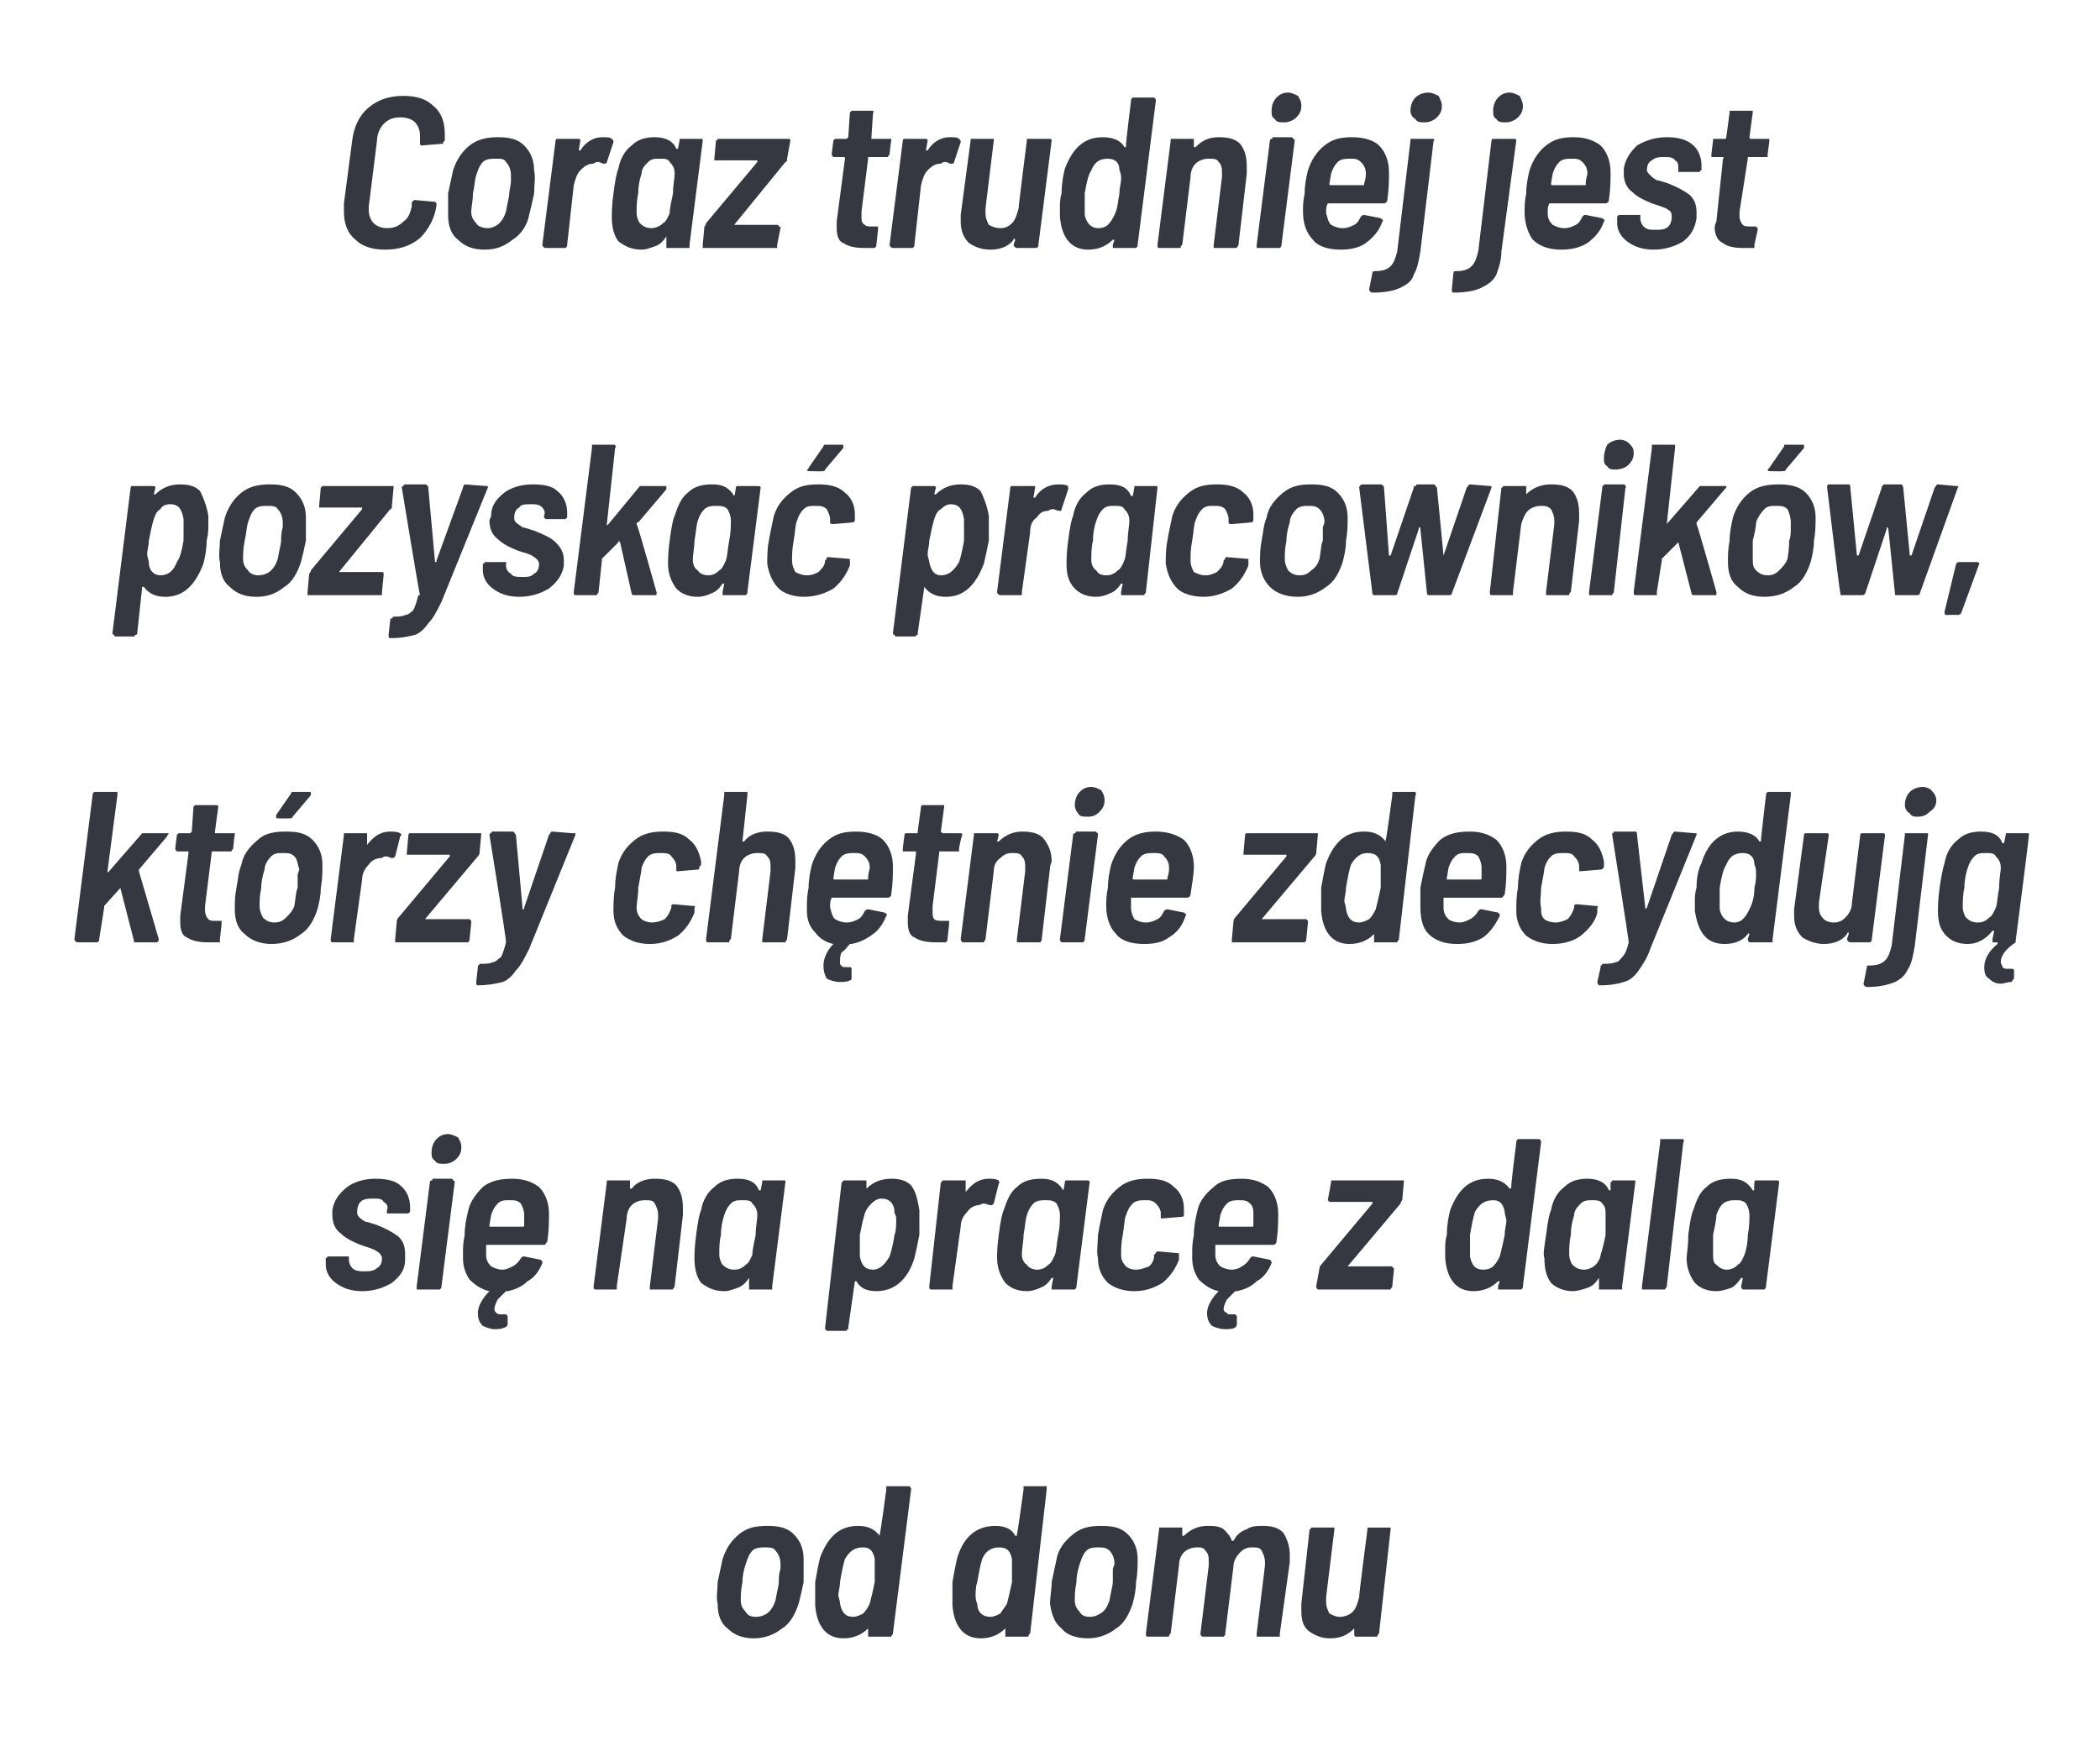
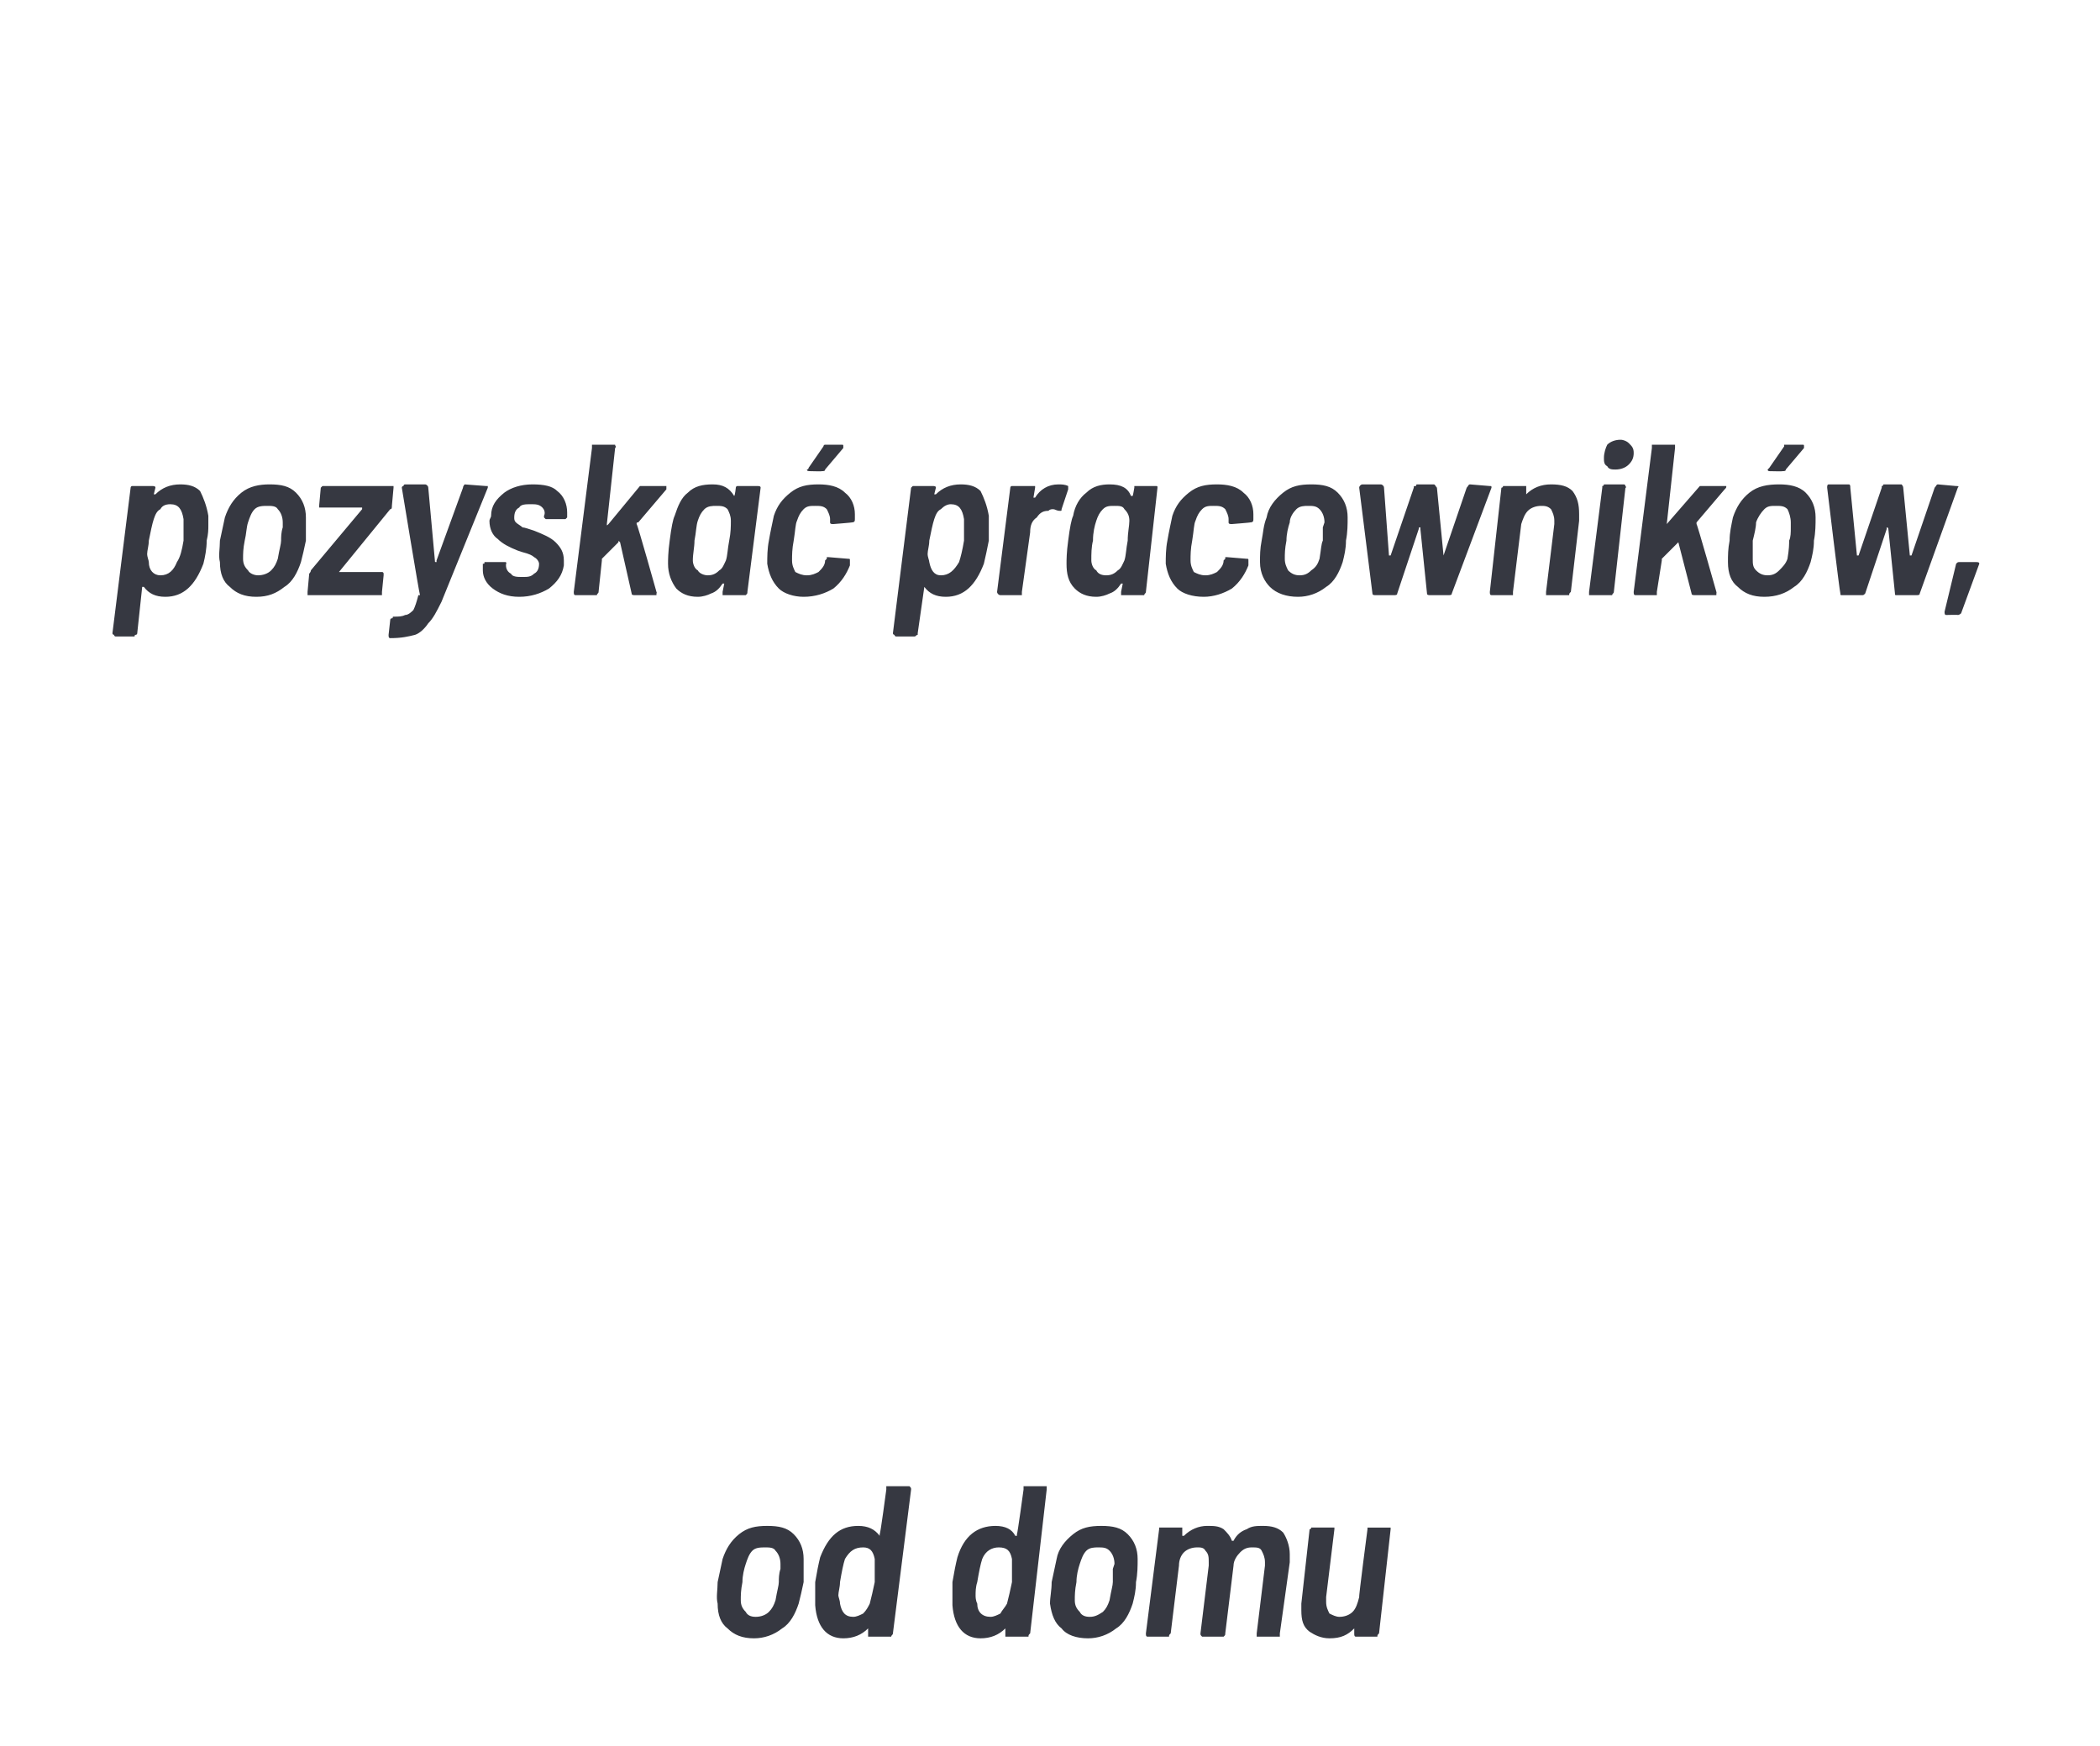
<svg xmlns="http://www.w3.org/2000/svg" version="1.1" width="127px" height="105.6px" viewBox="0 -2 127 105.6" style="top:-2px">
  <desc>Coraz trudniej jest pozyska pracownik w, kt rzy ch tnie zdecyduj si na prac z dala od domu</desc>
  <defs />
  <g id="Polygon57309">
    <path d="m45.6 97.1c-.7 0-1.2-.2-1.6-.6c-.4-.3-.6-.8-.6-1.5c-.1-.4 0-.8 0-1.3l.3-1.4c.2-.6.5-1.1 1-1.5c.5-.4 1-.5 1.7-.5c.7 0 1.2.1 1.6.5c.4.4.6.9.6 1.5v1.4c-.1.5-.2.9-.3 1.3c-.2.6-.5 1.2-1 1.5c-.5.4-1.1.6-1.7.6zm.1-1.3c.3 0 .6-.1.8-.3c.2-.2.3-.4.4-.7c.1-.6.2-.9.2-1.1c0-.2 0-.5.1-.8v-.3c0-.3-.1-.6-.3-.8c-.1-.2-.4-.2-.6-.2c-.3 0-.6 0-.8.2c-.2.2-.3.5-.4.8c-.1.3-.2.7-.2 1.1c-.1.5-.1.8-.1 1.1c0 .3.1.5.3.7c.1.2.3.3.6.3zm7.9-7.7v-.2h1.4c.1.1.1.1.1.2L54 96.8c0 .1-.1.1-.1.2h-1.4v-.5c.1 0 0 0 0 0c0-.1 0 0 0 0c-.4.4-.9.6-1.5.6c-1 0-1.6-.7-1.7-2v-1.4c.1-.6.2-1.1.3-1.5c.5-1.3 1.2-1.9 2.3-1.9c.6 0 1 .2 1.3.6v-.1c.04.02.4-2.7.4-2.7c0 0-.02-.04 0 0zm-1 6.9c.1-.4.2-.8.3-1.3v-1.4c-.1-.5-.3-.7-.7-.7c-.5 0-.8.2-1.1.7c-.1.3-.2.8-.3 1.4c0 .3-.1.6-.1.8c0 .1.1.3.1.5c.1.5.3.8.8.8c.2 0 .4-.1.6-.2c.2-.2.3-.4.4-.6zm9.3-6.9v-.2h1.4v.2l-1 8.7c-.1.1-.1.1-.1.2h-1.4v-.5c0-.1 0 0 0 0c-.4.4-.9.6-1.5.6c-1 0-1.6-.7-1.7-2v-1.4c.1-.6.2-1.1.3-1.5c.4-1.3 1.2-1.9 2.3-1.9c.6 0 1 .2 1.2.6h.1v-.1c.03.02.4-2.7.4-2.7c0 0-.04-.04 0 0zm-1 6.9c.1-.4.2-.8.3-1.3v-1.4c-.1-.5-.3-.7-.8-.7c-.4 0-.8.2-1 .7c-.1.3-.2.8-.3 1.4c-.1.3-.1.6-.1.8c0 .1 0 .3.1.5c0 .5.3.8.8.8c.2 0 .4-.1.6-.2c.1-.2.3-.4.4-.6zm4.9 2.1c-.7 0-1.3-.2-1.6-.6c-.4-.3-.6-.8-.7-1.5c0-.4.1-.8.1-1.3l.3-1.4c.1-.6.5-1.1 1-1.5c.5-.4 1-.5 1.7-.5c.7 0 1.2.1 1.6.5c.4.4.6.9.6 1.5c0 .4 0 .9-.1 1.4c0 .5-.1.9-.2 1.3c-.2.6-.5 1.2-1 1.5c-.5.4-1.1.6-1.7.6zm.1-1.3c.3 0 .5-.1.8-.3c.2-.2.3-.4.4-.7c.1-.6.2-.9.2-1.1v-.8l.1-.3c0-.3-.1-.6-.3-.8c-.2-.2-.4-.2-.7-.2c-.2 0-.5 0-.7.2c-.2.2-.3.5-.4.8c-.1.3-.2.7-.2 1.1c-.1.5-.1.8-.1 1.1c0 .3.1.5.3.7c.1.2.3.3.6.3zm10.5-5.5c.5 0 .9.1 1.2.4c.2.3.4.8.4 1.3v.5l-.6 4.3v.2H76v-.2l.5-4.1v-.2c0-.3-.1-.5-.2-.7c-.1-.2-.3-.2-.6-.2c-.3 0-.5.1-.7.3c-.2.2-.4.5-.4.8l-.5 4.1c0 .1 0 .1-.1.2h-1.3c-.1-.1-.1-.1-.1-.2l.5-4.1v-.2c0-.3 0-.5-.2-.7c-.1-.2-.3-.2-.5-.2c-.3 0-.6.1-.8.3c-.2.2-.3.5-.3.8l-.5 4.1c-.1.1-.1.1-.1.2h-1.3c-.1 0-.1-.1-.1-.2l.8-6.3v-.1h1.4v.5h.1c.4-.4.9-.6 1.4-.6c.4 0 .7 0 1 .2c.2.2.4.4.5.7h.1c.2-.4.5-.6.8-.7c.3-.2.6-.2 1-.2zm6.3.2v-.1h1.4v.1l-.7 6.3c-.1.1-.1.1-.1.2H82c-.1 0-.1-.1-.1-.2v-.4v.1c-.4.4-.8.6-1.5.6c-.5 0-.9-.2-1.2-.4c-.4-.3-.5-.7-.5-1.3v-.4l.5-4.5c.1 0 .1-.1.1-.1h1.4v.1l-.5 4.1v.3c0 .3.1.5.2.7c.2.1.4.2.6.2c.3 0 .6-.1.8-.3c.2-.2.3-.5.4-.9c-.04.02.5-4.1.5-4.1c0 0-.04.01 0 0z" stroke="none" fill="#363841" />
  </g>
  <g id="Polygon57308">
-     <path d="m21.9 76.1c-.7 0-1.2-.2-1.6-.5c-.4-.3-.6-.7-.6-1.1v-.4s.1 0 .1-.1h1.3v.2c0 .2.1.4.2.5c.2.2.5.2.7.2c.3 0 .6 0 .8-.2c.2-.1.3-.3.3-.6c0-.1-.1-.3-.3-.4c-.1-.1-.4-.2-.7-.3l-.3-.1c-.5-.2-.9-.4-1.2-.7c-.3-.2-.5-.6-.5-1.1v-.3c.1-.6.4-1 .9-1.4c.4-.3 1-.5 1.7-.5c.6 0 1.2.1 1.5.4c.4.3.6.8.6 1.3v.3l-.1.1h-1.3v-.2c.1-.2 0-.4-.2-.5c-.1-.2-.3-.2-.6-.2c-.3 0-.6 0-.8.2c-.1.1-.2.3-.2.6c0 .1 0 .2.1.3c.1.1.2.2.4.3c.1 0 .4.1.7.2c.5.2.9.4 1.3.7c.3.3.4.6.4 1.1v.3c0 .6-.3 1-.8 1.4c-.5.3-1.1.5-1.8.5zm5-7.7c-.3 0-.5 0-.6-.2c-.2-.1-.2-.3-.2-.5c0-.3.1-.6.3-.8c.2-.2.4-.3.7-.3c.2 0 .4.1.6.2c.1.2.2.3.2.6c0 .3-.1.5-.3.7c-.2.2-.5.3-.7.3zM25.3 76h-.1v-.2l.8-6.3s0-.1.1-.1s0-.1.1-.1h1.1c.1 0 .1.1.1.1c.1 0 .1.1.1.1l-.8 6.3c0 .1 0 .1-.1.2h-1.3s.05 0 0 0zm7.9-4.6c0 .5 0 1-.1 1.7c-.1.1-.1.2-.2.2h-3.5v.6c0 .3.1.5.3.7c.2.1.4.2.7.2c.2 0 .4-.1.6-.2c.2-.1.4-.3.5-.5c.1-.1.1-.1.2-.1l1 .2c.1.1.1.1.1.2c-.2.5-.5.9-.9 1.1c-.3.3-.7.5-1.2.6h-.1l-.5.5c-.1.2-.2.4-.2.6c0 .1.1.2.1.2c.1.1.2.1.3.1h.3l.1.1v.5c0 .1-.1.2-.2.2c-.2.1-.4.1-.6.1c-.2 0-.5-.1-.7-.2c-.2-.2-.3-.4-.3-.8c0-.4.3-.9.7-1.3c.1 0 .1 0 0 0c-.5-.1-.9-.4-1.2-.7c-.2-.3-.4-.7-.4-1.3v-.3c0-.3 0-.6.1-1.1c0-.5.1-1 .2-1.4c.1-.6.5-1.1.9-1.5c.5-.4 1.1-.5 1.8-.5c.7 0 1.2.2 1.6.5c.4.4.6 1 .6 1.6zm-2.4-.8c-.3 0-.5 0-.7.2c-.2.2-.3.4-.4.7l-.1.6v.1h2c.1 0 .1 0 .1-.1v-.6c0-.3-.1-.5-.2-.7c-.2-.2-.4-.2-.7-.2zm8.8-1.3c.6 0 1 .1 1.3.4c.3.4.4.8.4 1.4v.4l-.5 4.3c0 .1-.1.1-.1.2h-1.4v-.2l.5-4.1v-.2c0-.3-.1-.5-.2-.7c-.1-.2-.3-.2-.6-.2c-.3 0-.6.1-.8.3c-.2.2-.3.5-.3.8l-.6 4.1v.2H36c-.1 0-.1-.1-.1-.2l.8-6.3v-.1h1.4v.5h.1c.3-.4.8-.6 1.4-.6zm6.5.2v-.1h1.3c.1 0 .1 0 .1.1l-.8 6.3v.2h-1.4v-.7c.1 0 0 0 0 0c-.2.3-.4.5-.7.6c-.3.1-.5.2-.8.2c-.6 0-1-.2-1.4-.5c-.3-.4-.4-.9-.4-1.5c0-.2 0-.7.1-1.4c.1-.8.2-1.3.3-1.5c.1-.6.4-1.1.8-1.4c.4-.4.9-.5 1.4-.5c.7 0 1.1.2 1.3.7h.1l.1-.5s-.04.01 0 0zm-.6 4.4c0-.3.1-.7.2-1.2c0-.5.1-.9.1-1.2c0-.3-.1-.5-.3-.7c-.1-.2-.3-.2-.6-.2c-.3 0-.5 0-.7.2c-.2.2-.3.4-.4.7c-.1.3-.2.7-.2 1.2c-.1.4-.1.8-.1 1.2c0 .2.1.5.2.6c.2.2.4.3.7.3c.3 0 .5-.1.7-.3c.2-.1.3-.4.4-.6zm10.1-2.7v1.5c-.1.5-.2 1-.3 1.4c-.4 1.3-1.2 2-2.3 2c-.6 0-1-.2-1.2-.6h-.1l-.4 2.8v.1c-.1 0-.1.1-.1.1H50l-.1-.1v-.1l1-8.8c.1 0 .1-.1.1-.1h1.3c.1 0 .1 0 .1.1v.4c.4-.4.9-.6 1.5-.6c.5 0 .9.1 1.2.4c.3.4.4.9.5 1.5zM53.8 74c.1-.3.2-.7.3-1.3c.1-.3.1-.6.1-.9c0-.1 0-.3-.1-.4c0-.6-.3-.9-.8-.9c-.2 0-.4.1-.6.3c-.1.1-.3.3-.4.6c-.1.3-.2.8-.3 1.3v1.3c.1.5.3.8.8.8c.4 0 .7-.3 1-.8zm6-4.7c.2 0 .4 0 .6.1c0 .1.1.1 0 .2l-.3 1.2c-.1.1-.1.1-.2.1c-.1 0-.3-.1-.4-.1c0 0-.1 0-.3.1c-.2 0-.5.1-.7.4c-.2.2-.4.5-.4.9l-.5 3.6v.2h-1.3c-.1 0-.1-.1-.1-.2l.7-6.3c.1 0 .1-.1.1-.1h1.4v.7c-.1 0-.1 0 0 0c.4-.5.8-.8 1.4-.8zm4.6.2s0-.1.1-.1h1.2c.1 0 .2 0 .2.1l-.8 6.3c0 .1 0 .1-.1.2h-1.4v-.2l.1-.5h-.1c-.2.3-.4.5-.7.6c-.2.1-.5.2-.8.2c-.6 0-1-.2-1.3-.5c-.3-.4-.5-.9-.5-1.5c0-.2 0-.7.1-1.4c.1-.8.2-1.3.3-1.5c.2-.6.4-1.1.8-1.4c.4-.4.9-.5 1.5-.5c.6 0 1 .2 1.3.7c.04-.02.1-.5.1-.5c0 0 0 .01 0 0zm-.6 4.4c.1-.3.1-.7.2-1.2c.1-.5.1-.9.1-1.2c0-.3-.1-.5-.2-.7c-.2-.2-.4-.2-.7-.2c-.2 0-.5 0-.7.2c-.2.2-.3.4-.4.7c-.1.3-.1.7-.2 1.2c0 .4-.1.8-.1 1.2c0 .2.1.5.3.6c.1.2.4.3.6.3c.3 0 .5-.1.7-.3c.2-.1.3-.4.4-.6zm4.8 2.2c-.7 0-1.2-.2-1.6-.5c-.4-.4-.6-.9-.6-1.5c-.1-.4 0-.9 0-1.4c.1-.6.2-1 .3-1.5c.2-.6.5-1 1-1.4c.5-.4 1.1-.5 1.7-.5c.7 0 1.2.1 1.6.5c.4.3.6.8.6 1.3v.3c0 .1 0 .2-.1.2l-1.2.1s-.01.02 0 0c-.1 0-.1 0-.1-.1v-.2c0-.2-.1-.4-.3-.6c-.2-.2-.4-.2-.6-.2c-.3 0-.6 0-.8.2c-.2.2-.3.4-.4.7c-.1.2-.1.6-.2 1.2c-.1.5-.1.9-.1 1.2c0 .3.1.5.3.7c.1.1.3.2.6.2c.3 0 .5-.1.8-.2c.2-.2.3-.4.3-.7l.1-.1s0-.1.1-.1h.1l1.1.1c.1 0 .1 0 .1.1v.3c-.2.5-.5 1-1 1.4c-.5.3-1 .5-1.7.5zm8.7-4.7c0 .5 0 1-.1 1.7c0 .1-.1.2-.2.2h-3.5v.6c0 .3.1.5.3.7c.2.1.4.2.7.2c.2 0 .5-.1.6-.2c.2-.1.4-.3.5-.5c.1-.1.1-.1.2-.1l1 .2c.1.1.1.1.1.2c-.2.5-.5.9-.9 1.1c-.3.3-.7.5-1.2.6h-.1l-.5.5c-.1.2-.2.4-.2.6c0 .1.1.2.2.2c0 .1.1.1.2.1h.3l.1.1v.5c0 .1-.1.2-.1.2c-.2.1-.4.1-.6.1c-.3 0-.6-.1-.8-.2c-.2-.2-.3-.4-.3-.8c0-.4.3-.9.7-1.3c.1 0 .1 0 0 0c-.5-.1-.9-.4-1.2-.7c-.2-.3-.4-.7-.4-1.3v-.3c0-.3 0-.6.1-1.1c0-.5.1-1 .2-1.4c.1-.6.5-1.1 1-1.5c.4-.4 1-.5 1.7-.5c.7 0 1.2.2 1.6.5c.4.4.6 1 .6 1.6zm-2.4-.8c-.2 0-.5 0-.7.2c-.2.2-.3.4-.4.7l-.1.6v.1h2c.1 0 .1 0 .1-.1v-.6c0-.3 0-.5-.2-.7c-.2-.2-.4-.2-.7-.2zm4.9 5.4h-.1c-.1-.1-.1-.1-.1-.2l.2-1.1s0-.1.1-.2l3.1-3.7v-.1h-2.6l-.1-.1l.2-1.1v-.1h4.4v.1l-.1 1.1c-.1.1-.1.2-.1.2l-3.2 3.8h2.7s0 .1.1.1v.1l-.1 1c0 .1-.1.1-.1.2h-4.3s-.04 0 0 0zm11.9-8.9c0-.1 0-.1.1-.2h1.3c.1.1.1.1.1.2l-1.1 8.7c0 .1 0 .1-.1.2h-1.4v-.2l.1-.3h-.1c0-.1 0 0 0 0c-.4.4-.9.6-1.5.6c-1 0-1.6-.7-1.7-2v-.5c0-.3 0-.6.1-.9c0-.6.1-1.1.2-1.5c.5-1.3 1.2-1.9 2.3-1.9c.6 0 1 .2 1.3.6c0 0 .1 0 .1-.1c-.05.02.3-2.7.3-2.7c0 0-.01-.04 0 0zm-1 6.9c.1-.4.2-.8.3-1.3c0-.4.1-.6.1-.9c0-.1-.1-.3-.1-.5c-.1-.5-.3-.7-.7-.7c-.5 0-.8.2-1.1.7c-.1.3-.2.8-.3 1.4v1.3c.1.5.3.8.8.8c.3 0 .5-.1.6-.2c.2-.2.3-.4.4-.6zm6.7-4.5c.1 0 .1-.1.1-.1h1.3c.1 0 .1 0 .1.1l-.8 6.3v.2h-1.4v-.7c-.2.3-.4.5-.7.6c-.3.1-.6.2-.9.2c-.5 0-1-.2-1.3-.5c-.3-.4-.4-.9-.4-1.5c-.1-.2 0-.7.1-1.4c.1-.8.2-1.3.3-1.5c.1-.6.4-1.1.8-1.4c.4-.4.9-.5 1.4-.5c.6 0 1.1.2 1.3.7h.1v-.5s.05.01 0 0zm-.6 4.4c.1-.3.2-.7.3-1.2v-1.2c0-.3 0-.5-.2-.7c-.1-.2-.4-.2-.6-.2c-.3 0-.5 0-.7.2c-.2.2-.4.4-.4.7c-.1.3-.2.7-.2 1.2c-.1.4-.1.8-.1 1.2c0 .2.1.5.2.6c.2.2.4.3.7.3c.2 0 .5-.1.7-.3c.1-.1.3-.4.3-.6zm2.6 2.1h-.1v-.2l1.1-8.7v-.2h1.4c0 .1.1.1 0 .2l-1 8.7c0 .1-.1.1-.1.2h-1.3s.04 0 0 0zm6.7-6.5s0-.1.1-.1h1.2c.1 0 .2 0 .2.1l-.8 6.3c0 .1 0 .1-.1.2h-1.3c-.1-.1-.1-.1-.1-.2l.1-.5h-.1c-.2.3-.4.5-.6.6c-.3.1-.6.2-.9.2c-.6 0-1-.2-1.3-.5c-.3-.4-.5-.9-.5-1.5c0-.2.1-.7.1-1.4c.1-.8.2-1.3.3-1.5c.2-.6.4-1.1.8-1.4c.4-.4.9-.5 1.5-.5c.6 0 1 .2 1.3.7h.1c-.04-.02 0-.5 0-.5c0 0 .01.01 0 0zm-.6 4.4c.1-.3.2-.7.2-1.2c.1-.5.1-.9.1-1.2c0-.3-.1-.5-.2-.7c-.2-.2-.4-.2-.6-.2c-.3 0-.5 0-.8.2c-.2.2-.3.4-.4.7c0 .3-.1.7-.2 1.2v1.2c0 .2 0 .5.2.6c.2.2.4.3.6.3c.3 0 .5-.1.7-.3c.2-.1.3-.4.4-.6z" stroke="none" fill="#363841" />
-   </g>
+     </g>
  <g id="Polygon57307">
-     <path d="m4.7 55c-.1 0-.2-.1-.2-.2l1.1-8.7c0-.1 0-.1.1-.2h1.4v.2l-.6 4.6c0 .1 0 .1.1 0l2-2.3h1.6c0 .1-.1.1-.1.2l-1.7 2v.1l1.2 4.1s-.02.07 0 .1l-.1.1H8.2c-.1 0-.1 0-.1-.1l-.8-3.1c0-.1 0-.1-.1 0l-.9 1v.1L6 54.8c0 .1 0 .1-.1.2H4.7s-.02 0 0 0zm9.4-5.7c0 .1-.1.1-.1.2h-1.2v.1l-.4 3.2v.3c0 .2.1.4.2.5c.1.1.2.1.5.1h.3v.2l-.1.9v.2h-.7c-.6 0-1-.1-1.3-.3c-.3-.1-.4-.5-.4-.9v-.4l.5-3.8c0-.1 0-.1-.1-.1h-.6c-.1-.1-.1-.1-.1-.2l.1-.8l.1-.1h.7l.1-.1l.1-1.5l.1-.1h1.3c.1 0 .1.1.1.1l-.2 1.5v.1h1.2v.1c-.02.01-.1.8-.1.8c0 0-.02.04 0 0zm2.3 5.8c-.6 0-1.2-.2-1.6-.6c-.4-.3-.6-.8-.6-1.5c0-.4 0-.8.1-1.3c.1-.5.1-.9.3-1.4c.1-.6.5-1.1 1-1.5c.4-.4 1-.5 1.7-.5c.7 0 1.2.1 1.6.5c.4.4.6.9.6 1.5c0 .4 0 .9-.1 1.4c0 .5-.1.9-.2 1.3c-.2.6-.5 1.2-1 1.5c-.5.4-1.1.6-1.8.6zm.2-1.3c.3 0 .5-.1.7-.3c.2-.2.4-.4.5-.7c.1-.6.1-.9.2-1.1v-.8l.1-.3c-.1-.3-.1-.6-.3-.8c-.2-.2-.4-.2-.7-.2c-.3 0-.5 0-.7.2c-.2.2-.4.5-.4.8c-.1.3-.2.7-.2 1.1c-.1.5-.1.8-.1 1.1c0 .3.1.5.2.7c.2.2.4.3.7.3zm.2-6.3c-.1 0-.1 0-.1-.1v-.1l.9-1.3s0-.1.1-.1h1c.1 0 .1 0 .1.1v.1l-1.1 1.3c0 .1-.1.1-.2.1c.05.02-.7 0-.7 0c0 0-.03.02 0 0zm6.8.8c.2 0 .4 0 .6.1c.1.1.1.1 0 .2l-.3 1.2c-.1.1-.1.1-.2.1c-.1 0-.2-.1-.4-.1c0 0-.1 0-.2.1c-.3 0-.6.1-.8.4c-.2.2-.4.5-.4.9l-.5 3.6v.2h-1.3c-.1 0-.1-.1-.1-.2l.8-6.3v-.1h1.4v.7c-.1 0 0 0 0 0c.4-.5.8-.8 1.4-.8zM24 55h-.1v-.2l.1-1.1s0-.1.1-.2l3.1-3.7v-.1h-2.6v-.1l.1-1.1s0-.1.1-.1h4.3v.1l-.1 1.1c0 .1-.1.2-.1.2l-3.2 3.8h2.7l.1.1v.1l-.1 1c0 .1 0 .1-.1.2H24zm4.9 2.6c-.1 0-.1-.1-.1-.2l.1-.9v-.1c.1 0 .1-.1.1-.1c.4 0 .6 0 .8-.1c.2 0 .3-.2.5-.3c.1-.2.2-.5.3-.9c0 0 .1 0 0 0c.05-.04-1-6.5-1-6.5c0 0 .01 0 0 0c0 0 0-.1.1-.1c0 0 0-.1.1-.1h1.2c.1 0 .1.1.2.2l.4 4.4v.1c.1 0 .1 0 .1-.1l1.5-4.4c.1-.1.1-.2.2-.2l1.2.1h.2v.1L32 55.4c-.3.6-.5 1-.8 1.3c-.2.3-.5.6-.8.7c-.4.1-.9.2-1.5.2c.03-.01 0 0 0 0c0 0-.05-.01 0 0zm10.4-2.5c-.7 0-1.2-.2-1.6-.5c-.4-.4-.6-.9-.6-1.5c0-.4 0-.9.1-1.4c0-.6.1-1 .2-1.5c.2-.6.5-1 1-1.4c.5-.4 1.1-.5 1.7-.5c.7 0 1.2.1 1.6.5c.4.3.6.8.7 1.3c0 .2 0 .3-.1.3c0 .1 0 .2-.1.2l-1.2.1s.01.02 0 0c-.1 0-.1 0-.1-.1v-.2c0-.2-.1-.4-.3-.6c-.1-.2-.4-.2-.6-.2c-.3 0-.6 0-.8.2c-.2.2-.3.4-.4.7c0 .2-.1.6-.2 1.2c0 .5-.1.9-.1 1.2c0 .3.1.5.3.7c.1.1.4.2.6.2c.3 0 .6-.1.8-.2c.2-.2.3-.4.4-.7v-.1s0-.1.1-.1h.1l1.1.1c.1 0 .2 0 .1.1v.3c-.2.5-.5 1-1 1.4c-.5.3-1 .5-1.7.5zm7.1-6.8c.6 0 1 .1 1.3.4c.3.4.4.8.4 1.4v.4l-.5 4.3c0 .1-.1.1-.1.2h-1.4v-.2l.5-4.1v-.2c0-.3 0-.5-.2-.7c-.1-.2-.3-.2-.6-.2c-.3 0-.6.1-.8.3c-.2.2-.3.5-.3.8l-.5 4.1c-.1.1-.1.1-.1.2h-1.3c-.1 0-.1-.1-.1-.2l1.1-8.7v-.2h1.4v.2l-.3 2.8h.1c.3-.4.8-.6 1.4-.6zm7.6 2.1c0 .5 0 1-.1 1.7c0 .1-.1.2-.2.2h-3.4c-.1.2-.1.3-.1.6c.1.3.1.5.3.7c.2.1.4.2.7.2c.3 0 .5-.1.7-.2c.2-.1.3-.3.4-.5c.1-.1.2-.1.2-.1l1 .2c.1.1.2.1.1.2c-.2.5-.5.9-.8 1.1c-.4.3-.8.5-1.3.6h-.1c-.2.2-.3.4-.5.5c-.1.2-.1.4-.1.6c0 .1 0 .2.1.2c0 .1.1.1.3.1h.2c.1 0 .1.1.1.1v.5c0 .1 0 .2-.1.2c-.2.1-.4.1-.6.1c-.3 0-.6-.1-.8-.2c-.1-.2-.2-.4-.2-.8c0-.4.2-.9.6-1.3c.1 0 .1 0 0 0c-.5-.1-.9-.4-1.1-.7c-.3-.3-.5-.7-.5-1.3v-.3c0-.3 0-.6.1-1.1c0-.5.1-1 .2-1.4c.2-.6.5-1.1 1-1.5c.5-.4 1-.5 1.7-.5c.7 0 1.3.2 1.6.5c.4.4.6 1 .6 1.6zm-2.3-.8c-.3 0-.6 0-.8.2c-.2.2-.3.4-.4.7l-.1.6c0 .1 0 .1.1.1h2v-.1c0-.3.1-.5.1-.6c0-.3-.1-.5-.3-.7c-.2-.2-.4-.2-.6-.2zm6.3-.3v.2h-1.2v.1l-.4 3.2v.3c0 .2 0 .4.1.5c.1.1.3.1.5.1h.4v.2l-.1.9c0 .1 0 .1-.1.2h-.6c-.6 0-1-.1-1.3-.3c-.3-.1-.4-.5-.4-.9v-.4l.5-3.8c0-.1 0-.1-.1-.1h-.7v-.2l.1-.8s0-.1.1-.1h.7v-.1l.2-1.5s0-.1.1-.1h1.3v.1l-.2 1.5l.1.1h1.1c.1 0 .1.1.1.1c-.05.01-.2.8-.2.8c0 0 .05.04 0 0zm3.8-1c.6 0 1 .1 1.3.4c.3.4.5.8.5 1.4c0 .1-.1.2-.1.4l-.5 4.3c0 .1 0 .1-.1.2h-1.4v-.2l.5-4.1v-.2c0-.3 0-.5-.2-.7c-.1-.2-.3-.2-.6-.2c-.3 0-.5.1-.7.3c-.3.2-.4.5-.4.8l-.5 4.1c0 .1-.1.1-.1.2h-1.3s-.1-.1-.1-.2l.8-6.3v-.1h1.4c.1 0 .1.1.1.1l-.1.4h.1c.4-.4.9-.6 1.4-.6zm4-.9c-.3 0-.5 0-.6-.2c-.1-.1-.2-.3-.2-.5c0-.3.1-.6.3-.8c.2-.2.4-.3.7-.3c.2 0 .4.1.6.2c.1.2.2.3.2.6c0 .3-.1.5-.3.7c-.2.2-.4.3-.7.3zM64.3 55h-.1c-.1-.1-.1-.1-.1-.2l.8-6.3s0-.1.1-.1s0-.1.1-.1h1.2s0 .1.1.1v.1l-.8 6.3c0 .1 0 .1-.1.2h-1.2s-.04 0 0 0zm7.9-4.6c0 .5-.1 1-.2 1.7c0 .1-.1.2-.2.2h-3.4v.6c0 .3.1.5.2.7c.2.1.4.2.7.2c.3 0 .5-.1.7-.2c.2-.1.3-.3.4-.5c.1-.1.2-.1.2-.1l1 .2c.1.1.2.1.1.2c-.2.6-.5 1-1 1.3c-.4.3-.9.4-1.5.4c-.8 0-1.4-.2-1.7-.6c-.4-.4-.6-1-.6-1.7c0-.3 0-.6.1-1.1c0-.5.1-1 .2-1.4c.2-.6.5-1.1 1-1.5c.5-.4 1.1-.5 1.7-.5c.7 0 1.3.2 1.7.5c.4.4.6 1 .6 1.6zm-2.4-.8c-.3 0-.6 0-.8.2c-.2.2-.3.4-.4.7l-.1.6c0 .1 0 .1.1.1h2v-.1c.1-.3.1-.5.1-.6c0-.3-.1-.5-.3-.7c-.1-.2-.4-.2-.6-.2zm4.8 5.4h-.1v-.2l.1-1.1s0-.1.1-.2l3.1-3.7v-.1h-2.6v-.1l.1-1.1s0-.1.1-.1h4.3v.1l-.1 1.1c0 .1-.1.2-.1.2l-3.2 3.8h2.7l.1.1v.1l-.1 1c0 .1 0 .1-.1.2h-4.3zm9.6-8.9v-.2h1.4c0 .1.1.1 0 .2l-1 8.7c0 .1-.1.1-.1.2h-1.4v-.5c0-.1 0 0 0 0c-.4.4-.9.6-1.5.6c-1 0-1.6-.7-1.7-2v-1.4c.1-.6.2-1.1.3-1.5c.5-1.3 1.2-1.9 2.3-1.9c.6 0 1 .2 1.3.6v-.1c.04.02.4-2.7.4-2.7c0 0-.02-.04 0 0zm-1 6.9c.1-.4.2-.8.3-1.3v-1.4c-.1-.5-.3-.7-.8-.7c-.4 0-.7.2-1 .7c-.1.3-.2.8-.3 1.4c0 .3-.1.6-.1.8c0 .1.1.3.1.5c.1.5.3.8.8.8c.2 0 .4-.1.6-.2c.2-.2.3-.4.4-.6zm7.9-2.6c0 .5 0 1-.1 1.7c-.1.1-.1.2-.2.2h-3.5v.6c0 .3.1.5.3.7c.1.1.4.2.7.2c.2 0 .4-.1.6-.2c.2-.1.4-.3.5-.5c.1-.1.1-.1.2-.1l1 .2c.1.1.1.1.1.2c-.3.6-.6 1-1 1.3c-.5.3-1 .4-1.6.4c-.7 0-1.3-.2-1.7-.6c-.4-.4-.5-1-.5-1.7v-1.1c.1-.5.2-1 .3-1.4c.1-.6.5-1.1.9-1.5c.5-.4 1.1-.5 1.8-.5c.7 0 1.2.2 1.6.5c.4.4.6 1 .6 1.6zm-2.4-.8c-.3 0-.5 0-.7.2c-.2.2-.3.4-.4.7l-.1.6v.1h2c.1 0 .1 0 .1-.1v-.6c0-.3-.1-.5-.2-.7c-.2-.2-.4-.2-.7-.2zm5.2 5.5c-.7 0-1.2-.2-1.6-.5c-.4-.4-.6-.9-.6-1.5c0-.4 0-.9.1-1.4c0-.6.1-1 .2-1.5c.2-.6.5-1 1-1.4c.5-.4 1.1-.5 1.7-.5c.7 0 1.2.1 1.6.5c.4.3.6.8.7 1.3v.3c0 .1-.1.2-.2.2l-1.2.1s.01.02 0 0c-.1 0-.1 0-.1-.1v-.2c0-.2-.1-.4-.3-.6c-.1-.2-.4-.2-.6-.2c-.3 0-.6 0-.8.2c-.2.2-.3.4-.4.7c0 .2-.1.6-.2 1.2c0 .5-.1.9 0 1.2c0 .3 0 .5.2.7c.1.1.4.2.7.2c.2 0 .5-.1.7-.2c.2-.2.3-.4.4-.7v-.1s0-.1.1-.1h.1l1.1.1c.1 0 .2 0 .1.1v.3c-.1.5-.5 1-1 1.4c-.4.3-1 .5-1.7.5zm2.8 2.5s-.1-.1-.1-.2l.2-.9v-.1c.1 0 .1-.1.1-.1c.3 0 .6 0 .8-.1c.2 0 .3-.2.4-.3c.2-.2.3-.5.4-.9c.02-.04-1-6.5-1-6.5c0 0-.02 0 0 0v-.1c.1 0 .1-.1.1-.1h1.3c.1 0 .1.1.1.2l.5 4.4v.1l.1-.1l1.5-4.4c.1-.1.1-.2.2-.2l1.2.1h.1v.1l-2.8 6.9c-.2.6-.5 1-.7 1.3c-.2.3-.5.6-.9.7c-.3.1-.8.2-1.4.2h-.1s.02-.01 0 0zm10.1-11.5c0-.1 0-.1.1-.2h1.4v.2l-1.1 8.7v.2h-1.4c-.1-.1-.1-.1-.1-.2l.1-.3c-.1-.1-.1 0-.1 0c-.3.4-.8.6-1.4.6c-1.1 0-1.6-.7-1.8-2v-.5c0-.3 0-.6.1-.9c0-.6.1-1.1.3-1.5c.4-1.3 1.2-1.9 2.2-1.9c.6 0 1.1.2 1.3.6c.1 0 .1 0 .1-.1c-.02.02.3-2.7.3-2.7c0 0 .02-.04 0 0zm-1 6.9c.2-.4.3-.8.3-1.3c.1-.4.1-.6.1-.9c0-.1 0-.3-.1-.5c0-.5-.3-.7-.7-.7c-.5 0-.8.2-1 .7c-.2.3-.3.8-.4 1.4v1.3c.1.5.4.8.9.8c.2 0 .4-.1.5-.2c.2-.2.3-.4.4-.6zm6.7-4.5s0-.1.1-.1h1.3c.1 0 .1.1.1.1l-.8 6.3c0 .1 0 .1-.1.2h-1.2c-.1 0-.2-.1-.2-.2l.1-.3v-.1c-.1 0-.1.1-.1.1c-.3.4-.8.6-1.4.6c-.5 0-1-.2-1.3-.4c-.3-.3-.5-.7-.5-1.3v-.4l.6-4.5s0-.1.1-.1h1.3c.1 0 .1.1.1.1l-.6 4.1v.3c0 .3.1.5.3.7c.1.1.3.2.6.2c.3 0 .5-.1.7-.3c.2-.2.4-.5.4-.9l.5-4.1s.01.01 0 0zm3.5-1.1c-.2 0-.4 0-.5-.2c-.2-.1-.3-.3-.3-.5c0-.3.1-.6.3-.8c.2-.2.5-.3.8-.3c.2 0 .4.1.5.2c.2.2.3.4.3.6c0 .3-.1.5-.4.7c-.2.2-.4.3-.7.3zm-3.1 10.3c-.1 0-.2-.1-.2-.2l.2-1c0-.1 0-.1.2-.1c.4 0 .7-.1.9-.3c.2-.2.3-.5.4-.9l.8-6.7v-.1h1.4v.1l-.8 6.7c-.1.6-.2 1.1-.4 1.4c-.2.4-.4.6-.8.8c-.5.2-1 .3-1.7.3zm8.7-1.1c.1 0 .2 0 .2.1v.5l-.1.1s0 .1-.1.1c-.2 0-.4.1-.6.1c-.3 0-.5-.1-.7-.3c-.2-.1-.3-.3-.3-.7c0-.5.3-1 .8-1.4v-.1h-.3v-.2l.1-.5h-.1c-.4.5-.9.8-1.5.8c-.6 0-1-.2-1.3-.5c-.4-.4-.5-.9-.5-1.5c0-.2 0-.7.1-1.4c.1-.7.2-1.2.3-1.5c.1-.6.4-1.1.8-1.4c.4-.4.9-.5 1.4-.5c.7 0 1.1.2 1.3.7h.1l.1-.5v-.1h1.4v.1c.03.01-.8 6.4-.8 6.4v.1s.02 0 0 0c-.6.4-.9.8-.9 1.2c0 .1.1.2.1.3c.1.1.2.1.3.1h.2zm-.9-3.7c.1-.3.1-.7.2-1.2c0-.6.1-1 .1-1.2c0-.3-.1-.5-.3-.7c-.1-.2-.3-.2-.6-.2c-.3 0-.5 0-.7.2c-.2.2-.3.4-.4.7c-.1.3-.2.7-.2 1.2c-.1.4-.1.8-.1 1.2c0 .2.1.5.2.6c.2.2.4.3.7.3c.3 0 .5-.1.7-.3c.2-.1.3-.4.4-.6z" stroke="none" fill="#363841" />
-   </g>
+     </g>
  <g id="Polygon57306">
    <path d="m12.6 29.2v.6c0 .2 0 .5-.1.9c0 .5-.1 1-.2 1.4c-.5 1.3-1.2 2-2.3 2c-.6 0-1-.2-1.3-.6h-.1l-.3 2.8s0 .1-.1.1s0 .1-.1.1H7c-.1 0-.1-.1-.1-.1c-.1 0-.1-.1-.1-.1l1.1-8.8s0-.1.1-.1h1.2c.1 0 .2 0 .2.1l-.1.4h.1c.4-.4.9-.6 1.5-.6c.5 0 .9.1 1.2.4c.2.4.4.9.5 1.5zM10.7 32c.2-.3.3-.7.4-1.3v-1.3c-.1-.6-.3-.9-.8-.9c-.3 0-.5.1-.6.3c-.2.1-.3.3-.4.6c-.1.3-.2.8-.3 1.3c0 .3-.1.6-.1.8c0 .2.1.4.1.5c0 .5.3.8.7.8c.5 0 .8-.3 1-.8zm4.8 2.1c-.7 0-1.2-.2-1.6-.6c-.4-.3-.6-.8-.6-1.5c-.1-.4 0-.8 0-1.3l.3-1.4c.2-.6.5-1.1 1-1.5c.5-.4 1.1-.5 1.7-.5c.7 0 1.2.1 1.6.5c.4.4.6.9.6 1.5v1.4c-.1.5-.2.9-.3 1.3c-.2.6-.5 1.2-1 1.5c-.5.4-1 .6-1.7.6zm.1-1.3c.3 0 .6-.1.8-.3c.2-.2.3-.4.4-.7c.1-.6.2-.9.2-1.1c0-.2 0-.5.1-.8v-.3c0-.3-.1-.6-.3-.8c-.1-.2-.4-.2-.6-.2c-.3 0-.6 0-.8.2c-.2.2-.3.5-.4.8c-.1.3-.1.7-.2 1.1c-.1.5-.1.8-.1 1.1c0 .3.1.5.3.7c.1.2.4.3.6.3zm3.1 1.2h-.1v-.2l.1-1.1s.1-.1.1-.2l3.1-3.7v-.1h-2.6v-.1l.1-1.1l.1-.1h4.3v.1l-.1 1.1c0 .1 0 .2-.1.2l-3.1 3.8h-.1h2.7c.1 0 .1.1.1.1v.1l-.1 1v.2h-4.4s.02 0 0 0zm4.9 2.6c-.1 0-.1-.1-.1-.2l.1-.9s0-.1.1-.1s0-.1.1-.1c.3 0 .5 0 .7-.1c.2 0 .4-.2.5-.3c.1-.2.2-.5.3-.9h.1c-.04-.04-1.1-6.5-1.1-6.5c0 0 .02 0 0 0c0 0 0-.1.1-.1c0 0 0-.1.1-.1h1.2c.1 0 .2.1.2.2l.4 4.4c0 .1 0 .1.1.1v-.1l1.6-4.4c0-.1.1-.2.1-.2l1.3.1h.1v.1l-2.8 6.9c-.3.6-.5 1-.8 1.3c-.2.3-.5.6-.8.7c-.4.1-.8.2-1.5.2c.05-.01 0 0 0 0c0 0-.03-.01 0 0zm7.8-2.5c-.7 0-1.2-.2-1.6-.5c-.4-.3-.6-.7-.6-1.1v-.4c.1 0 .1 0 .1-.1h1.3c0 .1.1.1 0 .1v.1c0 .2.1.4.3.5c.1.2.4.2.7.2c.3 0 .5 0 .7-.2c.2-.1.3-.3.3-.6c0-.1-.1-.3-.3-.4c-.1-.1-.3-.2-.7-.3l-.3-.1c-.5-.2-.9-.4-1.2-.7c-.3-.2-.5-.6-.5-1.1c0-.1.1-.2.1-.3c0-.6.3-1 .8-1.4c.4-.3 1-.5 1.7-.5c.7 0 1.2.1 1.5.4c.4.3.6.8.6 1.3v.3l-.1.1H33l-.1-.1v-.1c.1-.2 0-.4-.1-.5c-.2-.2-.4-.2-.7-.2c-.3 0-.6 0-.7.2c-.2.1-.3.3-.3.6c0 .1 0 .2.1.3c.1.1.3.2.4.3c.1 0 .4.1.7.2c.5.2 1 .4 1.3.7c.3.3.5.6.5 1.1v.3c-.1.6-.4 1-.9 1.4c-.5.3-1.1.5-1.8.5zm3.4-.1c-.1 0-.1-.1-.1-.2l1.1-8.7v-.2h1.4c0 .1.1.1 0 .2l-.5 4.6c0 .1 0 .1.1 0l1.9-2.3h1.6v.2l-1.7 2c-.1 0-.1 0-.1.1c.04-.04 1.2 4.1 1.2 4.1c0 0 .04.07 0 .1v.1h-1.3c-.1 0-.2 0-.2-.1l-.7-3.1c-.1-.1-.1-.1-.1 0l-1 1v.1l-.2 1.9c0 .1-.1.1-.1.2h-1.3s.04 0 0 0zm9.7-6.5s0-.1.1-.1h1.2c.1 0 .2 0 .2.1l-.8 6.3c0 .1 0 .1-.1.2h-1.4v-.2l.1-.5h-.1c-.2.3-.4.5-.7.6c-.2.1-.5.2-.8.2c-.6 0-1-.2-1.3-.5c-.3-.4-.5-.9-.5-1.5c0-.2 0-.7.1-1.4c.1-.8.2-1.3.3-1.5c.2-.6.4-1.1.8-1.4c.4-.4.9-.5 1.5-.5c.6 0 1 .2 1.3.7c.05-.02.1-.5.1-.5c0 0 0 .01 0 0zm-.6 4.4c.1-.3.1-.7.2-1.2c.1-.5.1-.9.1-1.2c0-.3-.1-.5-.2-.7c-.2-.2-.4-.2-.7-.2c-.2 0-.5 0-.7.2c-.2.2-.3.4-.4.7c-.1.3-.1.7-.2 1.2c0 .4-.1.8-.1 1.2c0 .2.1.5.3.6c.1.2.4.3.6.3c.3 0 .5-.1.7-.3c.2-.1.3-.4.4-.6zm4.7 2.2c-.6 0-1.2-.2-1.5-.5c-.4-.4-.6-.9-.7-1.5c0-.4 0-.9.1-1.4c.1-.6.2-1 .3-1.5c.2-.6.5-1 1-1.4c.5-.4 1-.5 1.7-.5c.6 0 1.2.1 1.6.5c.4.3.6.8.6 1.3v.3c0 .1 0 .2-.2.2c.05.01-1.1.1-1.1.1c0 0-.03.02 0 0c-.1 0-.2 0-.2-.1v-.2c0-.2-.1-.4-.2-.6c-.2-.2-.4-.2-.7-.2c-.3 0-.5 0-.7.2c-.2.2-.3.4-.4.7c-.1.2-.1.6-.2 1.2c-.1.5-.1.9-.1 1.2c0 .3.1.5.2.7c.2.1.4.2.7.2c.3 0 .5-.1.7-.2c.2-.2.4-.4.4-.7l.1-.1v-.1h.1l1.2.1c.1 0 .1 0 .1.1v.3c-.2.5-.5 1-1 1.4c-.5.3-1.1.5-1.8.5zm.4-7.6c-.1 0-.2 0-.2-.1c0 0 .1 0 .1-.1l.9-1.3s0-.1.1-.1h1c.1 0 .1 0 .1.1v.1l-1.1 1.3c0 .1-.1.1-.2.1c.04.02-.7 0-.7 0c0 0-.04.02 0 0zm10.8 2.7v1.5c-.1.5-.2 1-.3 1.4c-.5 1.3-1.2 2-2.3 2c-.6 0-1-.2-1.3-.6l-.4 2.8v.1c-.1 0-.1.1-.2.1h-1.1c-.1 0-.1-.1-.1-.1c-.1 0-.1-.1-.1-.1l1.1-8.8l.1-.1h1.2c.1 0 .2 0 .2.1l-.1.4h.1c.4-.4.9-.6 1.5-.6c.5 0 .9.1 1.2.4c.2.4.4.9.5 1.5zM58 32c.1-.3.2-.7.3-1.3v-1.3c-.1-.6-.3-.9-.8-.9c-.2 0-.4.1-.6.3c-.2.1-.3.3-.4.6c-.1.3-.2.8-.3 1.3c0 .3-.1.6-.1.8c0 .2.1.4.1.5c.1.5.3.8.7.8c.5 0 .8-.3 1.1-.8zm6-4.7c.2 0 .4 0 .6.1v.2l-.4 1.2c0 .1 0 .1-.1.1c-.2 0-.3-.1-.4-.1c-.1 0-.2 0-.3.1c-.3 0-.5.1-.7.4c-.3.2-.4.5-.4.9l-.5 3.6v.2h-1.3c-.1 0-.2-.1-.2-.2l.8-6.3s0-.1.1-.1h1.4v.1l-.1.6h.1c.3-.5.8-.8 1.4-.8zm4.6.2v-.1h1.3c.1 0 .1 0 .1.1l-.7 6.3c0 .1-.1.1-.1.2h-1.4v-.2l.1-.5h-.1c-.2.3-.4.5-.7.6c-.2.1-.5.2-.8.2c-.6 0-1-.2-1.3-.5c-.4-.4-.5-.9-.5-1.5c0-.2 0-.7.1-1.4c.1-.8.2-1.3.3-1.5c.1-.6.4-1.1.8-1.4c.4-.4.9-.5 1.4-.5c.7 0 1.1.2 1.3.7h.1c.02-.02.1-.5.1-.5c0 0-.03.01 0 0zm-.6 4.4c.1-.3.1-.7.2-1.2c0-.5.1-.9.1-1.2c0-.3-.1-.5-.3-.7c-.1-.2-.3-.2-.6-.2c-.3 0-.5 0-.7.2c-.2.2-.3.4-.4.7c-.1.3-.2.7-.2 1.2c-.1.4-.1.8-.1 1.2c0 .2.1.5.3.6c.1.2.3.3.6.3c.3 0 .5-.1.7-.3c.2-.1.3-.4.4-.6zm4.8 2.2c-.7 0-1.3-.2-1.6-.5c-.4-.4-.6-.9-.7-1.5c0-.4 0-.9.1-1.4c.1-.6.2-1 .3-1.5c.2-.6.5-1 1-1.4c.5-.4 1-.5 1.7-.5c.6 0 1.2.1 1.6.5c.4.3.6.8.6 1.3v.3c0 .1 0 .2-.2.2c.05.01-1.1.1-1.1.1c0 0-.03.02 0 0c-.1 0-.2 0-.2-.1v-.2c0-.2-.1-.4-.2-.6c-.2-.2-.4-.2-.7-.2c-.3 0-.5 0-.7.2c-.2.2-.3.4-.4.7c-.1.2-.1.6-.2 1.2c-.1.5-.1.9-.1 1.2c0 .3.1.5.2.7c.2.1.4.2.7.2c.3 0 .5-.1.7-.2c.2-.2.4-.4.4-.7l.1-.1v-.1h.1l1.2.1c.1 0 .1 0 .1.1v.3c-.2.5-.5 1-1 1.4c-.5.3-1.1.5-1.7.5zm5.7 0c-.7 0-1.3-.2-1.7-.6c-.3-.3-.6-.8-.6-1.5c0-.4 0-.8.1-1.3c.1-.5.1-.9.3-1.4c.1-.6.5-1.1 1-1.5c.5-.4 1-.5 1.7-.5c.7 0 1.2.1 1.6.5c.4.4.6.9.6 1.5c0 .4 0 .9-.1 1.4c0 .5-.1.9-.2 1.3c-.2.6-.5 1.2-1 1.5c-.5.4-1.1.6-1.7.6zm.1-1.3c.3 0 .5-.1.7-.3c.3-.2.4-.4.5-.7c.1-.6.1-.9.2-1.1v-.8l.1-.3c0-.3-.1-.6-.3-.8c-.2-.2-.4-.2-.7-.2c-.2 0-.5 0-.7.2c-.2.2-.4.5-.4.8c-.1.3-.2.7-.2 1.1c-.1.5-.1.8-.1 1.1c0 .3.1.5.2.7c.2.2.4.3.7.3zm4.6 1.2c-.1 0-.2 0-.2-.1l-.8-6.4s.02-.01 0 0c0-.1.1-.2.2-.2h1.1c.1 0 .2.1.2.2l.3 4.1h.1l1.4-4.1c0-.1 0-.1.1-.1s0-.1.1-.1h1c.1 0 .1.1.2.2l.4 4.1l1.4-4.1c.1-.1.1-.2.2-.2l1.2.1c.1 0 .1 0 .1.1l-2.4 6.4c0 .1-.1.1-.2.1h-1.1c-.1 0-.2 0-.2-.1l-.4-3.9v-.1c-.1 0-.1 0-.1.1l-1.3 3.9c0 .1-.1.1-.2.1h-1.1s-.03 0 0 0zm10.6-6.7c.6 0 1 .1 1.3.4c.3.4.4.8.4 1.4v.4l-.5 4.3c-.1.1-.1.1-.1.2h-1.4v-.2l.5-4.1v-.2c0-.3-.1-.5-.2-.7c-.2-.2-.4-.2-.6-.2c-.3 0-.6.1-.8.3c-.2.2-.3.5-.4.8l-.5 4.1v.2h-1.3c-.1 0-.1-.1-.1-.2l.7-6.3c.1 0 .1-.1.1-.1h1.4v.5c.4-.4.9-.6 1.5-.6zm3.9-.9c-.2 0-.4 0-.5-.2c-.2-.1-.2-.3-.2-.5c0-.3.1-.6.2-.8c.2-.2.5-.3.8-.3c.2 0 .4.1.5.2c.2.2.3.3.3.6c0 .3-.1.5-.3.7c-.2.2-.5.3-.8.3zM96.2 34h-.1v-.2l.8-6.3v-.1c.1 0 .1-.1.1-.1h1.2c.1 0 .1.1.1.1c0 0 .1.1 0 .1l-.7 6.3c0 .1-.1.1-.1.2h-1.3s.03 0 0 0zm2.7 0c-.1 0-.1-.1-.1-.2l1.1-8.7v-.2h1.4v.2l-.5 4.6c0 .1 0 .1 0 0l2-2.3h1.6c0 .1 0 .1-.1.2l-1.7 2v.1c.03-.04 1.2 4.1 1.2 4.1c0 0 .02.07 0 .1v.1h-1.3c-.1 0-.2 0-.2-.1l-.8-3.1c0-.1 0-.1 0 0l-1 1v.1l-.3 1.9v.2h-1.3s.02 0 0 0zm7.8.1c-.7 0-1.2-.2-1.6-.6c-.4-.3-.6-.8-.6-1.5c0-.4 0-.8.1-1.3c0-.5.1-.9.2-1.4c.2-.6.5-1.1 1-1.5c.5-.4 1.1-.5 1.8-.5c.6 0 1.2.1 1.6.5c.4.4.6.9.6 1.5c0 .4 0 .9-.1 1.4c0 .5-.1.9-.2 1.3c-.2.6-.5 1.2-1 1.5c-.5.4-1.1.6-1.8.6zm.2-1.3c.3 0 .5-.1.7-.3c.2-.2.4-.4.5-.7c.1-.6.1-.9.1-1.1c.1-.2.1-.5.1-.8v-.3c0-.3-.1-.6-.2-.8c-.2-.2-.4-.2-.7-.2c-.3 0-.5 0-.7.2c-.2.2-.4.5-.5.8c0 .3-.1.7-.2 1.1v1.1c0 .3 0 .5.2.7c.2.2.4.3.7.3zm.1-6.3s-.1 0-.1-.1l.1-.1l.9-1.3v-.1h1.1c.1 0 .1 0 .1.1v.1l-1.1 1.3c0 .1-.1.1-.2.1c.03.02-.8 0-.8 0c0 0 .05.02 0 0zm4.4 7.5c-.1 0-.1 0-.1-.1c-.04-.03-.8-6.4-.8-6.4c0 0-.02-.01 0 0c0-.1 0-.2.1-.2h1.2c.1 0 .1.1.1.2l.4 4.1h.1l1.4-4.1v-.1c.1 0 .1-.1.1-.1h1.1s.1.1.1.2l.4 4.1h.1l1.4-4.1c.1-.1.1-.2.2-.2l1.1.1c.1 0 .2 0 .1.1l-2.3 6.4c0 .1-.1.1-.2.1h-1.2c-.1 0-.1 0-.1-.1l-.4-3.9c0-.1-.1-.1-.1-.1v.1l-1.3 3.9c-.1.1-.1.1-.2.1h-1.2s.03 0 0 0zm6.3 1.2c-.1 0-.1-.1-.1-.2l.7-2.9c.1-.1.1-.1.2-.1h1c.1 0 .2 0 .2.1l-1.1 3s-.1.1-.2.1c.02-.02-.7 0-.7 0c0 0 .03-.02 0 0z" stroke="none" fill="#363841" />
  </g>
  <g id="Polygon57305">
-     <path d="m23.3 13.1c-.8 0-1.4-.2-1.8-.6c-.5-.4-.7-1-.7-1.7v-.5l.5-3.8c.1-.8.4-1.5 1-2c.6-.5 1.3-.7 2.1-.7c.8 0 1.4.2 1.8.6c.5.4.7 1 .7 1.7v.4l-.1.1v.1h-.1l-1.2.1c-.1 0-.1-.1-.1-.2v-.4c0-.3-.1-.6-.3-.8c-.2-.2-.5-.3-.9-.3c-.4 0-.7.1-1 .4c-.2.2-.4.6-.4 1l-.5 4v.2c0 .3.1.6.3.8c.2.2.5.3.8.3c.4 0 .7-.1 1-.4c.3-.2.4-.5.5-.9v-.2c0-.1.1-.2.2-.2l1.1.1h.1l.1.1v.1c-.1.8-.5 1.5-1 2c-.6.5-1.3.7-2.1.7zm6 0c-.7 0-1.2-.2-1.6-.6c-.4-.3-.6-.8-.6-1.5V9.7l.3-1.4c.2-.6.5-1.1 1-1.5c.5-.4 1.1-.5 1.7-.5c.7 0 1.2.1 1.6.5c.4.4.6.9.6 1.5c.1.4 0 .9 0 1.4c-.1.5-.2.9-.3 1.3c-.1.6-.5 1.2-1 1.5c-.5.4-1 .6-1.7.6zm.2-1.3c.2 0 .5-.1.7-.3c.2-.2.3-.4.4-.7c.1-.6.2-.9.2-1.1c0-.2.1-.5.1-.8v-.3c0-.3-.1-.6-.3-.8c-.1-.2-.3-.2-.6-.2c-.3 0-.6 0-.8.2c-.2.2-.3.5-.4.8c-.1.3-.1.7-.2 1.1c0 .5-.1.8-.1 1.1c0 .3.1.5.3.7c.1.2.4.3.7.3zm6.9-5.5c.3 0 .5 0 .6.1c.1.1.1.1.1.2l-.4 1.2c0 .1-.1.1-.2.1c-.1 0-.2-.1-.3-.1c-.1 0-.2 0-.3.1c-.3 0-.5.1-.8.4c-.2.2-.3.5-.4.9l-.4 3.6c0 .1 0 .1-.1.2H33c-.1 0-.2-.1-.2-.2l.8-6.3s0-.1.1-.1h1.3c.1 0 .1.1.1.1l-.1.6h.1c.3-.5.8-.8 1.3-.8zm4.7.2v-.1h1.3c.1 0 .1 0 .1.1l-.8 6.3v.2h-1.4v-.7c-.2.3-.4.5-.7.6c-.3.1-.5.2-.8.2c-.6 0-1-.2-1.4-.5c-.3-.4-.4-.9-.4-1.5c0-.2 0-.7.1-1.4c.1-.8.2-1.3.3-1.5c.1-.6.4-1.1.8-1.4c.4-.4.9-.5 1.4-.5c.6 0 1.1.2 1.3.7h.1l.1-.5s-.05.01 0 0zm-.6 4.4c0-.3.1-.7.2-1.2c0-.5.1-.9.1-1.2c0-.3-.1-.5-.3-.7c-.1-.2-.3-.2-.6-.2c-.3 0-.5 0-.7.2c-.2.2-.4.4-.4.7c-.1.3-.2.7-.2 1.2c-.1.4-.1.8-.1 1.2c0 .2.1.5.2.6c.2.2.4.3.7.3c.2 0 .5-.1.7-.3c.2-.1.3-.4.4-.6zm2.1 2.1h-.1v-.2l.1-1.1s.1-.1.1-.2l3.1-3.7v-.1h-2.6v-.1l.1-1.1c.1 0 .1-.1.1-.1h4.3c.1 0 .1.1.1.1l-.2 1.1c0 .1 0 .2-.1.2l-3.1 3.8h2.6c.1 0 .1.1.1.1c.1 0 .1 0 .1.1l-.2 1v.2h-4.4s.03 0 0 0zm11.2-5.7c0 .1-.1.1-.1.2h-1.2v.1l-.4 3.2v.3c0 .2 0 .4.2.5c.1.1.2.1.5.1h.3v.2l-.1.9c0 .1 0 .1-.1.2h-.6c-.6 0-1-.1-1.3-.3c-.3-.1-.4-.5-.4-.9v-.4l.5-3.8c0-.1 0-.1-.1-.1h-.6c-.1-.1-.1-.1-.1-.2l.1-.8l.1-.1h.7l.1-.1l.1-1.5l.1-.1h1.3s.1.1 0 .1l-.1 1.5v.1h1.2v.1c-.02.01-.1.8-.1.8c0 0-.03.04 0 0zm3.6-1c.3 0 .5 0 .6.1c.1.1.1.1.1.2l-.4 1.2c0 .1-.1.1-.2.1c-.1 0-.2-.1-.3-.1c-.1 0-.2 0-.3.1c-.3 0-.5.1-.8.4c-.2.2-.3.5-.4.9l-.4 3.6c0 .1 0 .1-.1.2H54c-.1 0-.2-.1-.2-.2l.8-6.3s0-.1.1-.1h1.3c.1 0 .1.1.1.1l-.1.6h.1c.3-.5.8-.8 1.3-.8zm4.7.2v-.1h1.4c.1 0 .1.1.1.1l-.8 6.3c0 .1 0 .1-.1.2h-1.2c-.1 0-.2-.1-.2-.2l.1-.3l-.1-.1v.1c-.3.4-.8.6-1.4.6c-.6 0-1-.2-1.3-.4c-.3-.3-.5-.7-.5-1.3v-.4l.6-4.5v-.1h1.4v.1l-.5 4.1v.3c0 .3.1.5.2.7c.2.1.4.2.7.2c.3 0 .5-.1.7-.3c.2-.2.3-.5.4-.9c-.02.02.5-4.1.5-4.1c0 0-.01.01 0 0zm6.3-2.4c0-.1 0-.1.1-.2h1.3c.1.1.1.1.1.2l-1.1 8.7c0 .1 0 .1-.1.2h-1.4v-.2l.1-.3h-.1c0-.1 0 0 0 0c-.4.4-.9.6-1.5.6c-1 0-1.6-.7-1.7-2v-.5c0-.3 0-.6.1-.9c0-.6.1-1.1.2-1.5c.5-1.3 1.2-1.9 2.3-1.9c.6 0 1.1.2 1.3.6c.1 0 .1 0 .1-.1c-.04.02.3-2.7.3-2.7c0 0 0-.04 0 0zm-1 6.9c.2-.4.2-.8.3-1.3c0-.4.1-.6.1-.9c0-.1 0-.3-.1-.5c0-.5-.3-.7-.7-.7c-.5 0-.8.2-1 .7c-.2.3-.3.8-.4 1.4v1.3c.1.5.4.8.8.8c.3 0 .5-.1.6-.2c.2-.2.3-.4.4-.6zm6.3-4.7c.6 0 1 .1 1.3.4c.3.4.4.8.4 1.4v.4l-.5 4.3c0 .1-.1.1-.1.2h-1.4v-.2l.5-4.1v-.2c0-.3 0-.5-.2-.7c-.1-.2-.3-.2-.6-.2c-.3 0-.6.1-.8.3c-.2.2-.3.5-.3.8l-.5 4.1c-.1.1-.1.1-.1.2h-1.3c-.1 0-.1-.1-.1-.2l.8-6.3v-.1h1.4v.5h.1c.4-.4.8-.6 1.4-.6zm4-.9c-.3 0-.5 0-.6-.2c-.2-.1-.2-.3-.2-.5c0-.3.1-.6.3-.8c.2-.2.4-.3.7-.3c.2 0 .4.1.6.2c.1.2.2.3.2.6c0 .3-.1.5-.3.7c-.2.2-.5.3-.7.3zM76.1 13h-.1v-.2l.8-6.3s0-.1.1-.1s0-.1.1-.1h1.1c.1 0 .1.1.1.1c.1 0 .1.1.1.1l-.8 6.3c0 .1 0 .1-.1.2h-1.3s.05 0 0 0zM84 8.4c0 .5 0 1-.1 1.7c0 .1-.1.2-.2.2h-3.4c-.1.2-.1.3-.1.6c.1.3.1.5.3.7c.2.1.4.2.7.2c.3 0 .5-.1.7-.2c.2-.1.3-.3.4-.5c.1-.1.2-.1.2-.1l1 .2c.1.1.2.1.1.2c-.2.6-.6 1-1 1.3c-.4.3-1 .4-1.5.4c-.8 0-1.4-.2-1.7-.6c-.4-.4-.6-1-.6-1.7c0-.3 0-.6.1-1.1c0-.5.1-1 .2-1.4c.2-.6.5-1.1 1-1.5c.5-.4 1-.5 1.7-.5c.7 0 1.3.2 1.6.5c.4.4.6 1 .6 1.6zm-2.3-.8c-.3 0-.6 0-.8.2c-.2.2-.3.4-.4.7l-.1.6c0 .1 0 .1.1.1h2v-.1c.1-.3.1-.5.1-.6c0-.3-.1-.5-.3-.7c-.2-.2-.4-.2-.6-.2zm4.5-2.2c-.3 0-.5 0-.6-.2c-.2-.1-.3-.3-.3-.5c0-.3.1-.6.3-.8c.2-.2.5-.3.8-.3c.2 0 .4.1.6.2c.1.2.2.4.2.6c0 .3-.1.5-.3.7c-.2.2-.5.3-.7.3zM83 15.7c-.1 0-.2-.1-.2-.2l.2-1c0-.1.1-.1.2-.1c.4 0 .7-.1.9-.3c.2-.2.3-.5.4-.9l.8-6.7v-.1h1.4s.1.1 0 .1l-.8 6.7c-.1.6-.2 1.1-.4 1.4c-.1.4-.4.6-.8.8c-.4.2-1 .3-1.7.3zm8.1-10.3c-.3 0-.5 0-.6-.2c-.2-.1-.2-.3-.2-.5c0-.3.1-.6.3-.8c.2-.2.4-.3.7-.3c.2 0 .4.1.6.2c.1.2.2.4.2.6c0 .3-.1.5-.3.7c-.2.2-.5.3-.7.3zm-3.2 10.3c-.1 0-.1-.1-.1-.2l.1-1c0-.1.1-.1.2-.1c.4 0 .7-.1.9-.3c.2-.2.3-.5.4-.9l.8-6.7s0-.1.1-.1h1.3c.1 0 .1.1.1.1l-.9 6.7c0 .6-.2 1.1-.3 1.4c-.2.4-.5.6-.9.8c-.4.2-1 .3-1.7.3zm9.5-7.3c0 .5 0 1-.1 1.7c0 .1-.1.2-.2.2h-3.4c-.1.2-.1.3-.1.6c0 .3.1.5.3.7c.2.1.4.2.7.2c.3 0 .5-.1.7-.2c.2-.1.3-.3.4-.5c.1-.1.1-.1.2-.1l1 .2c.1.1.2.1.1.2c-.2.6-.6 1-1 1.3c-.5.3-1 .4-1.6.4c-.7 0-1.3-.2-1.7-.6c-.3-.4-.5-1-.5-1.7c0-.3 0-.6.1-1.1c0-.5.1-1 .2-1.4c.2-.6.5-1.1 1-1.5c.5-.4 1-.5 1.7-.5c.7 0 1.2.2 1.6.5c.4.4.6 1 .6 1.6zm-2.3-.8c-.3 0-.6 0-.8.2c-.2.2-.3.4-.4.7l-.1.6c0 .1 0 .1.1.1h2v-.1c0-.3.1-.5.1-.6c0-.3-.1-.5-.3-.7c-.2-.2-.4-.2-.6-.2zm4.9 5.5c-.7 0-1.2-.2-1.6-.5c-.4-.3-.6-.7-.6-1.1v-.4l.1-.1h1.3v.2c0 .2.1.4.2.5c.2.2.4.2.7.2c.3 0 .6 0 .8-.2c.1-.1.2-.3.2-.6c0-.1 0-.3-.2-.4c-.1-.1-.4-.2-.7-.3l-.3-.1c-.5-.2-.9-.4-1.2-.7c-.3-.2-.5-.6-.5-1.1v-.3c.1-.6.4-1 .8-1.4c.5-.3 1.1-.5 1.8-.5c.6 0 1.1.1 1.5.4c.4.3.6.8.6 1.3v.3s-.1 0-.1.1h-1.3v-.2c0-.2 0-.4-.2-.5c-.1-.2-.4-.2-.6-.2c-.3 0-.6 0-.8.2c-.2.1-.3.3-.3.6c0 .1.1.2.2.3c.1.1.2.2.4.3c.1 0 .4.1.7.2c.5.2.9.4 1.3.7c.3.3.4.6.4 1.1v.3c-.1.6-.3 1-.8 1.4c-.5.3-1.1.5-1.8.5zm6.9-5.8v.2h-1.2v.1l-.5 3.2v.3c0 .2.1.4.2.5c.1.1.3.1.5.1h.3c.1.1.1.1.1.2l-.2.9v.2h-.7c-.5 0-1-.1-1.2-.3c-.3-.1-.5-.5-.5-.9c0-.1 0-.2.1-.4l.4-3.8c.1-.1 0-.1 0-.1h-.7v-.2l.1-.8v-.1h.7c.1 0 .1-.1.1-.1l.2-1.5v-.1h1.4v.1l-.2 1.5s0 .1.1.1h1.1v.1c.02.01-.1.8-.1.8c0 0 .01.04 0 0z" stroke="none" fill="#363841" />
-   </g>
+     </g>
</svg>